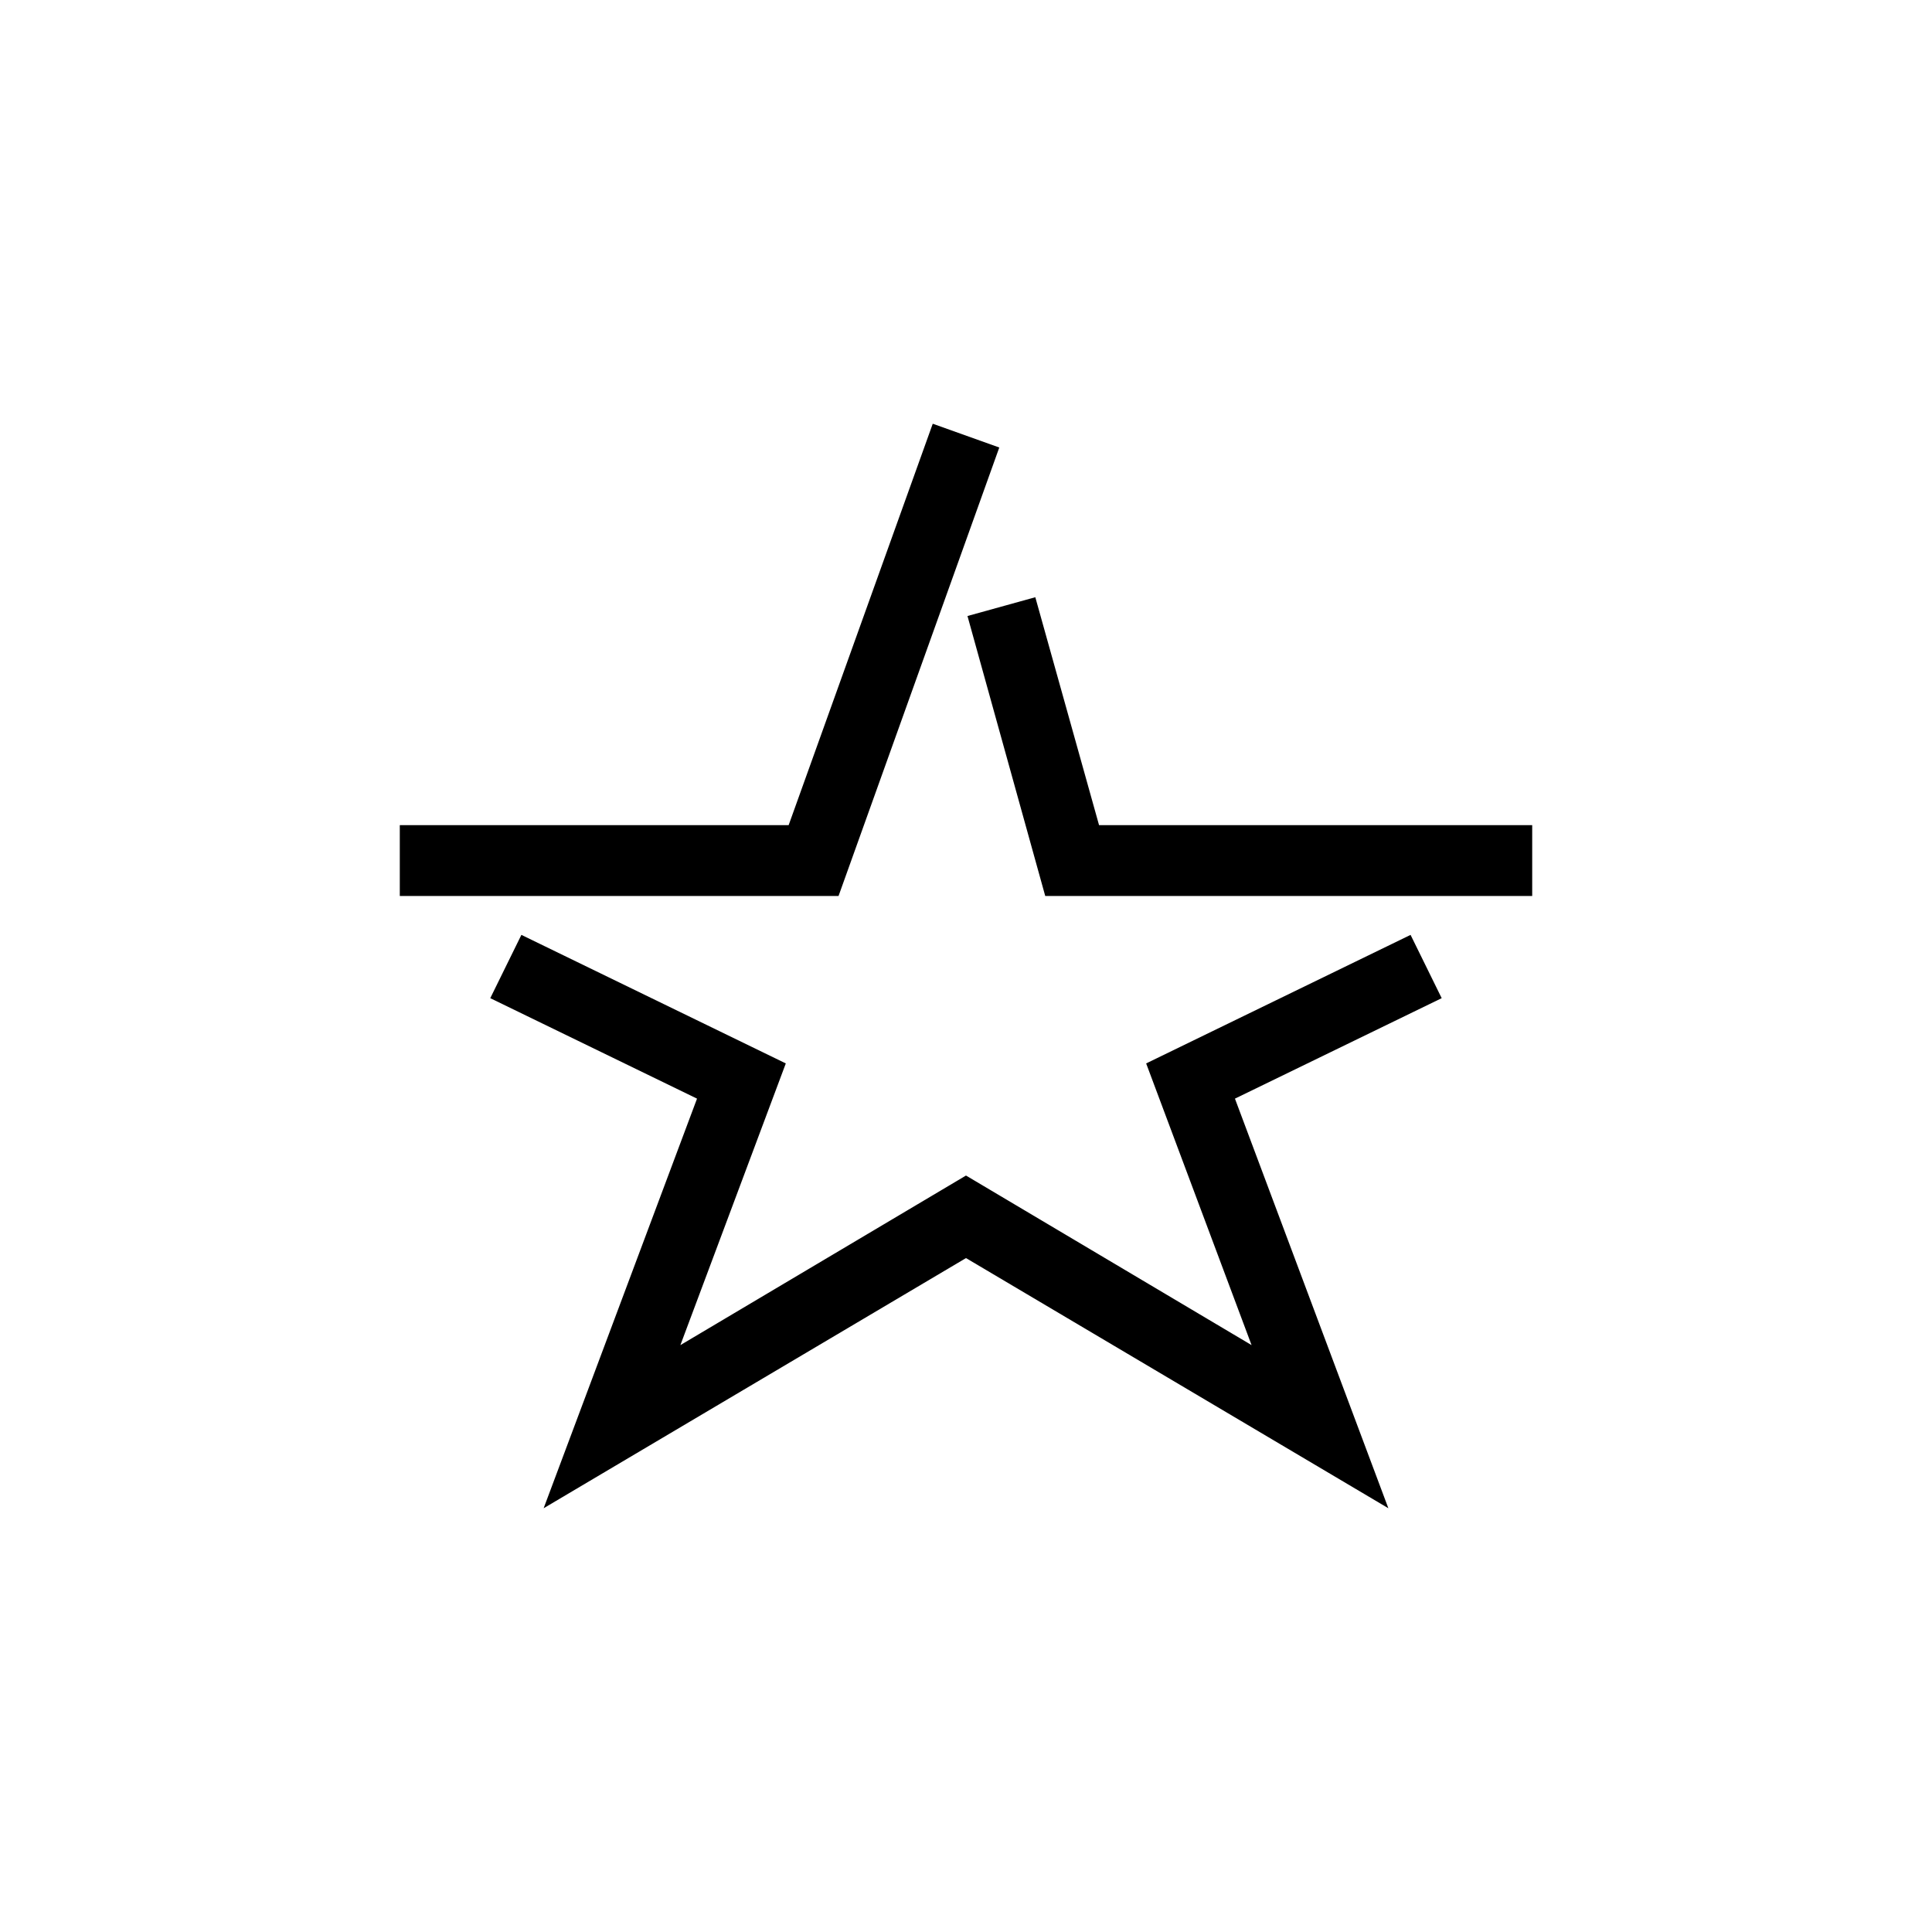
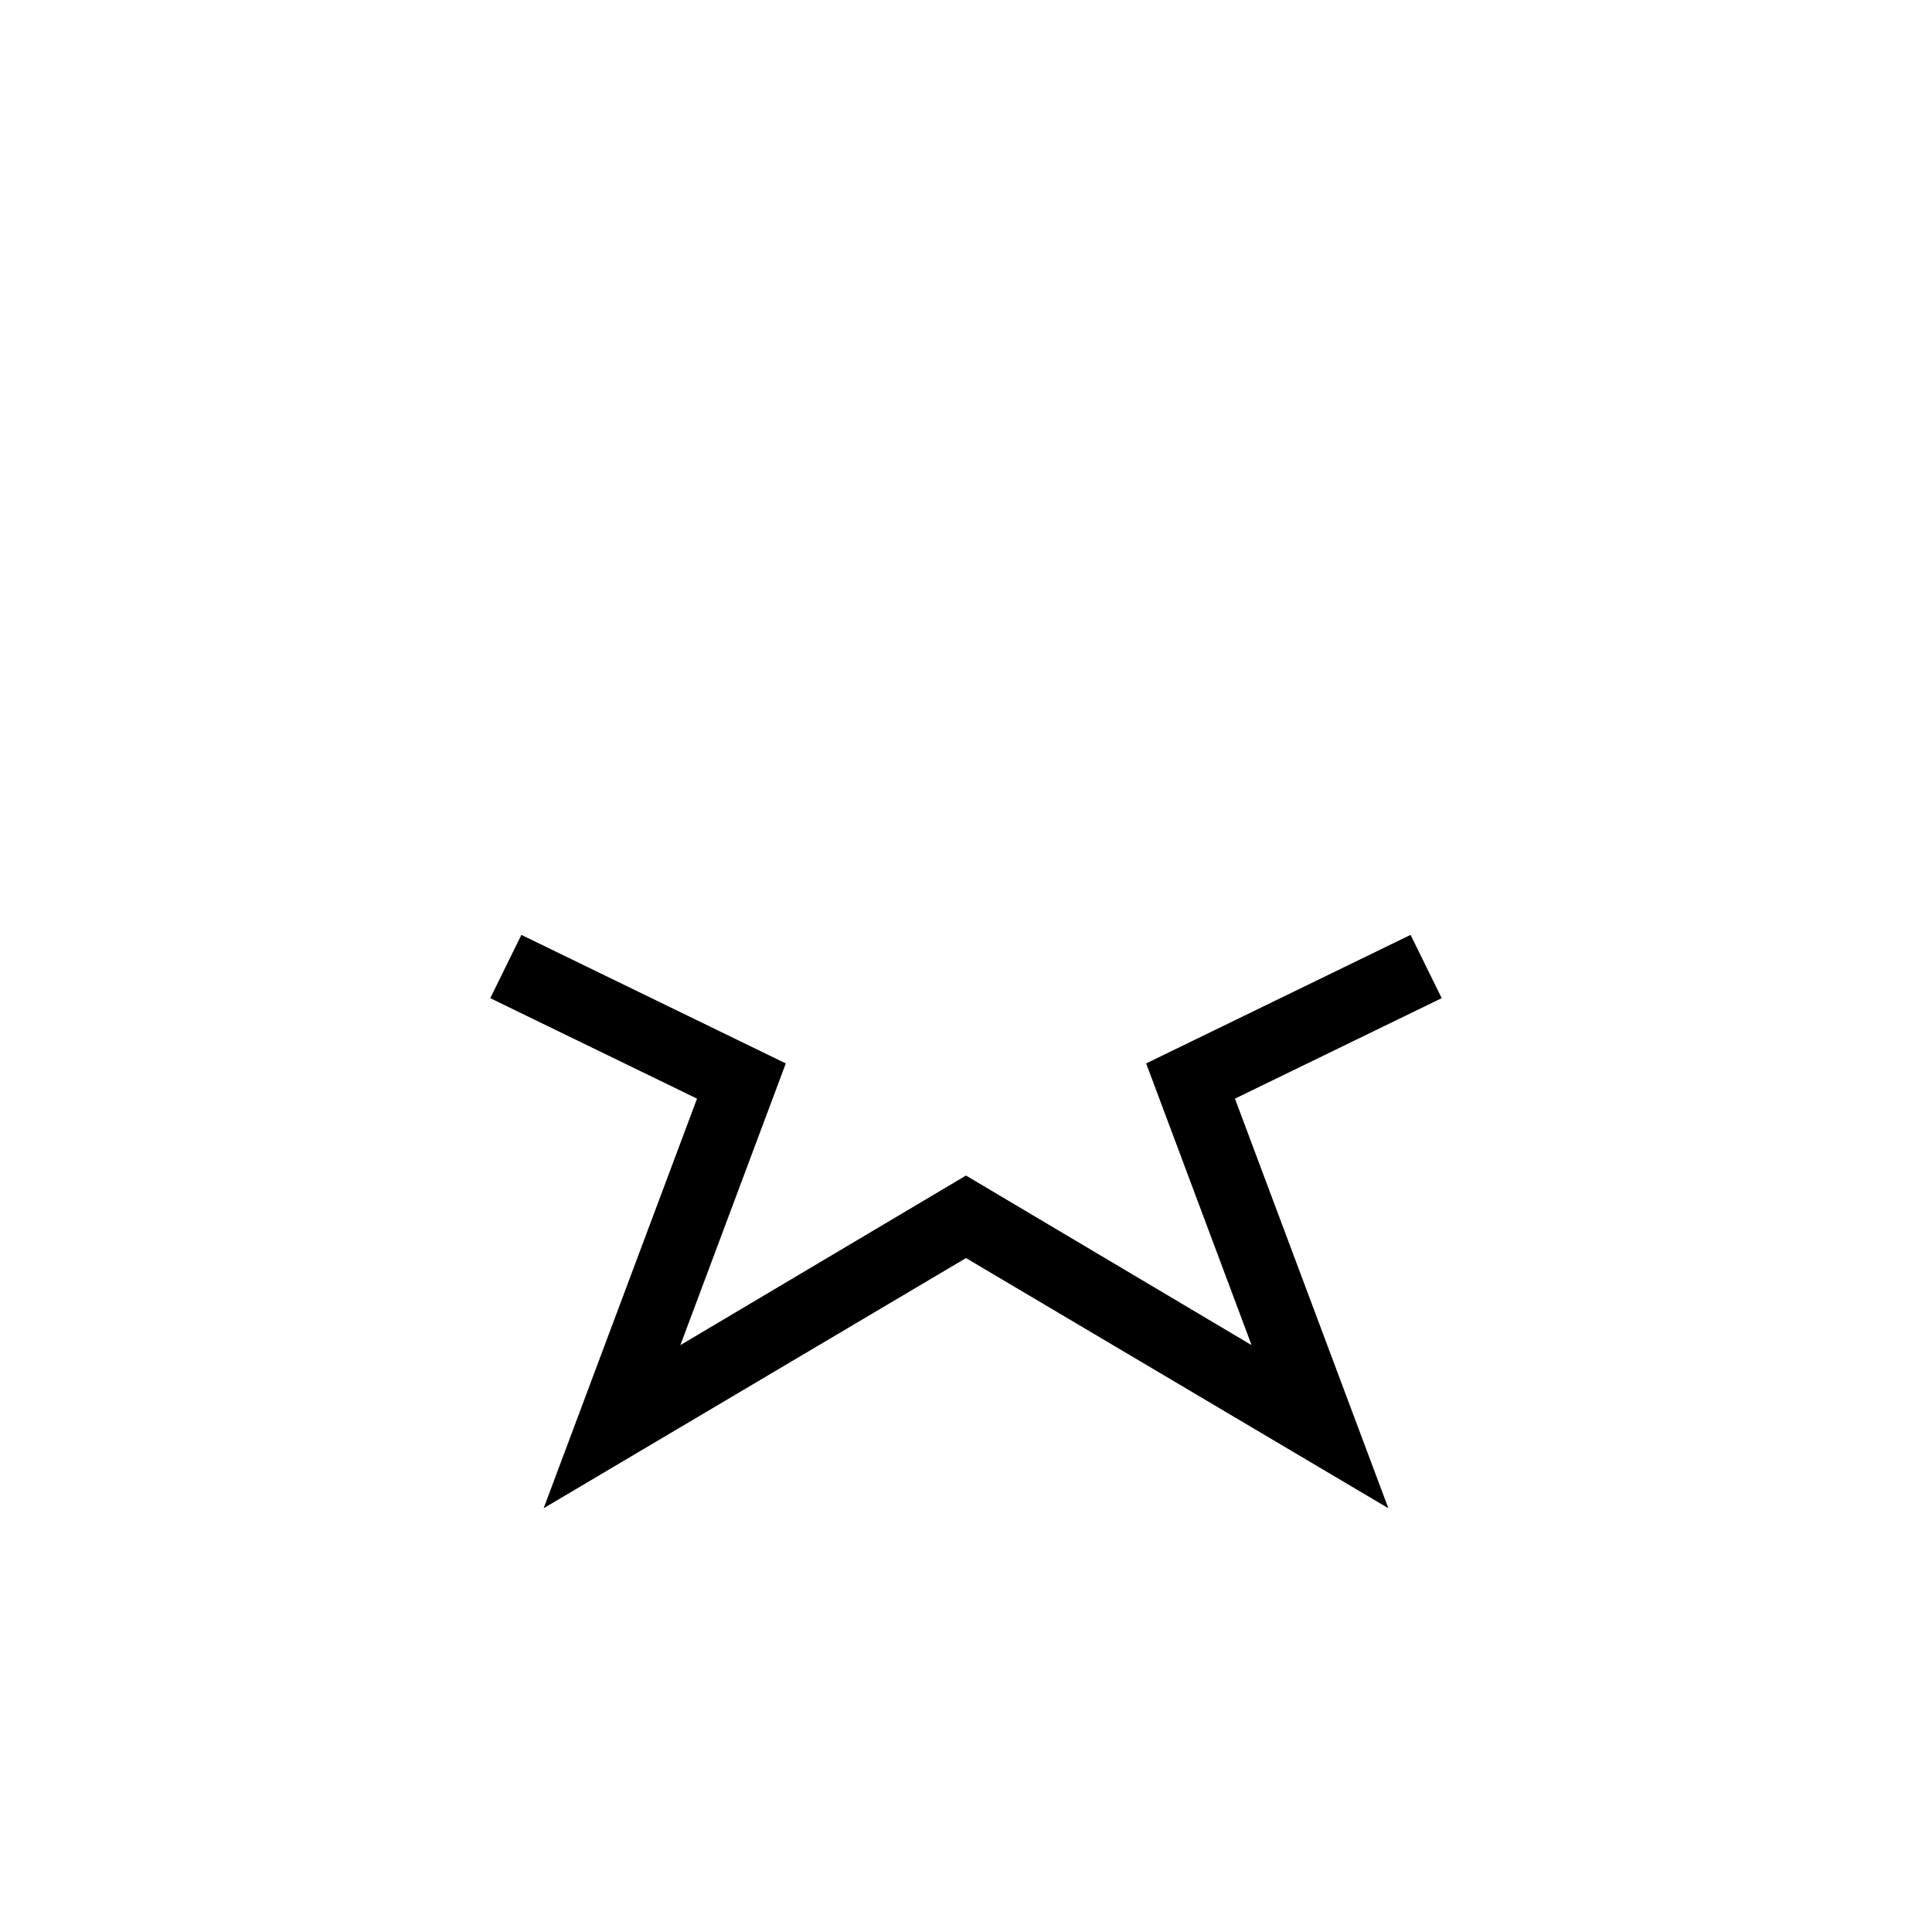
<svg xmlns="http://www.w3.org/2000/svg" fill="#000000" width="800px" height="800px" version="1.1" viewBox="144 144 512 512">
  <g>
-     <path d="m366.22 381.45h-116.27v-18.777h103.05l38.188-106.38 17.633 6.301z" />
    <path d="m511.93 543.7-111.93-66.297-111.93 66.297 40.648-108.55-54.793-26.625 8.246-16.773 70.074 34.066-27.938 74.652 75.688-44.941 75.684 44.941-27.938-74.652 70.074-34.066 8.246 16.773-54.789 26.625z" />
-     <path d="m550.05 381.45h-129.05l-20.609-74.199 17.977-4.981 16.891 60.402h114.79z" />
  </g>
</svg>